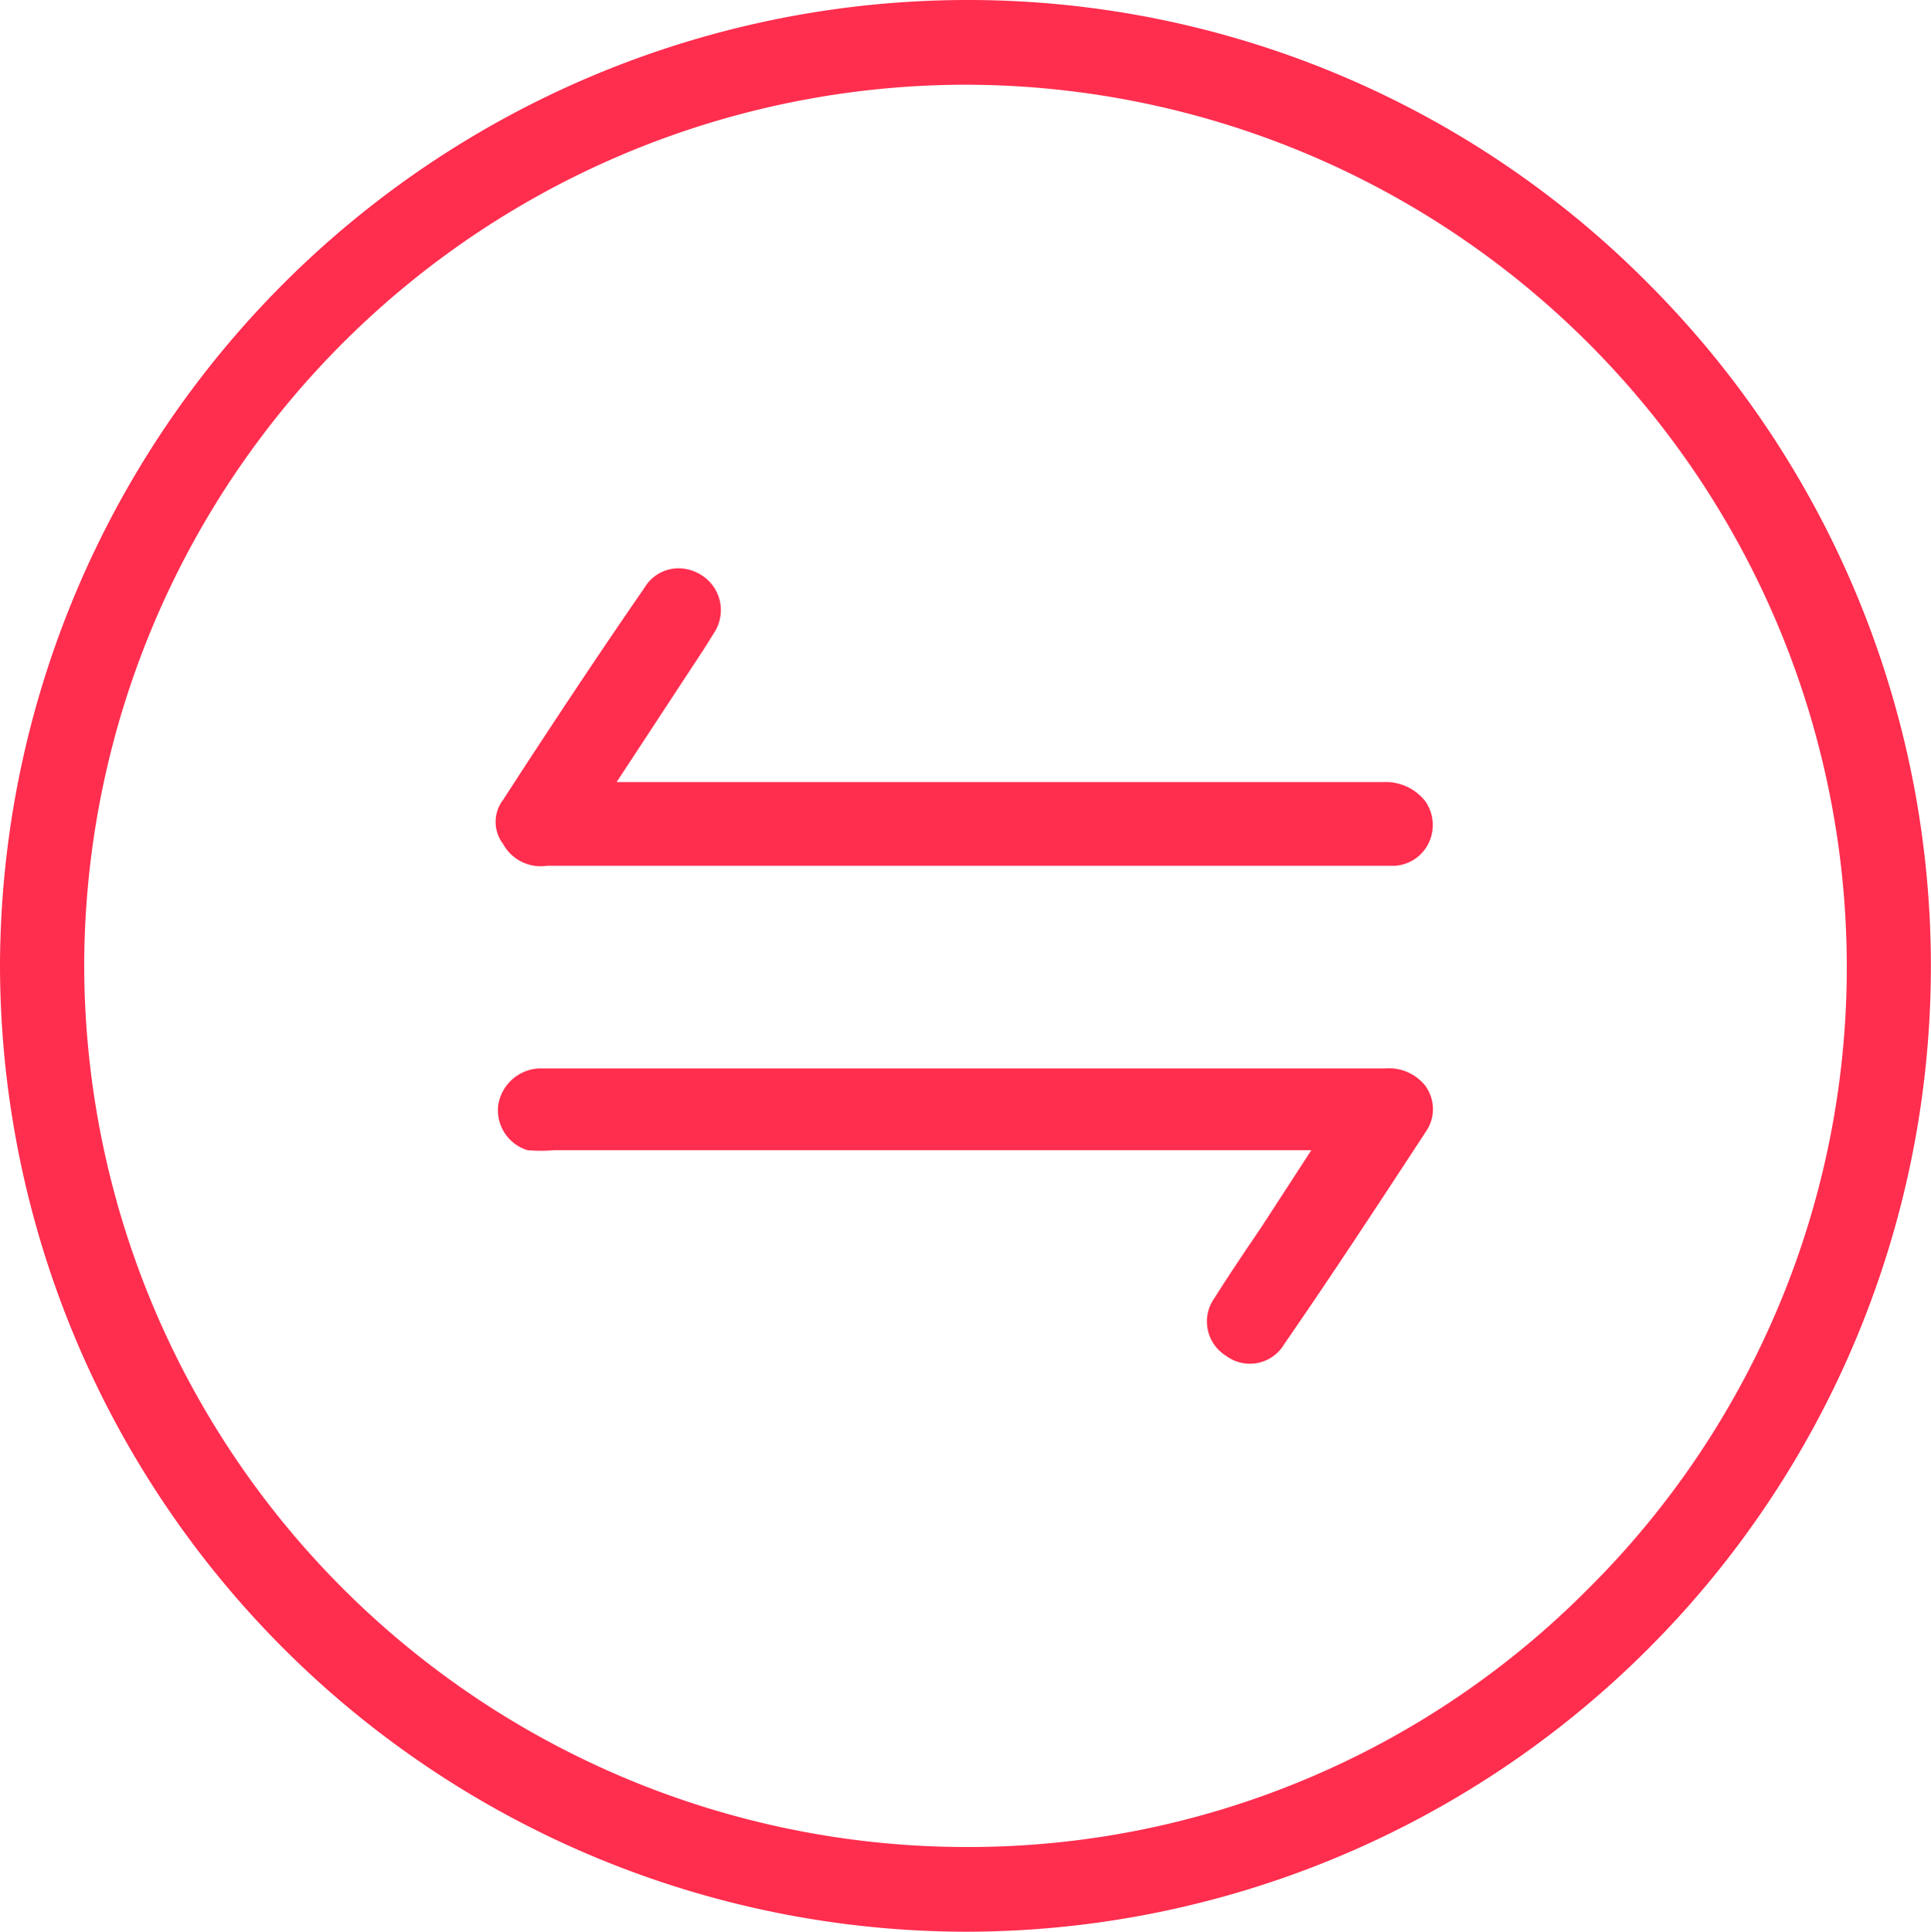
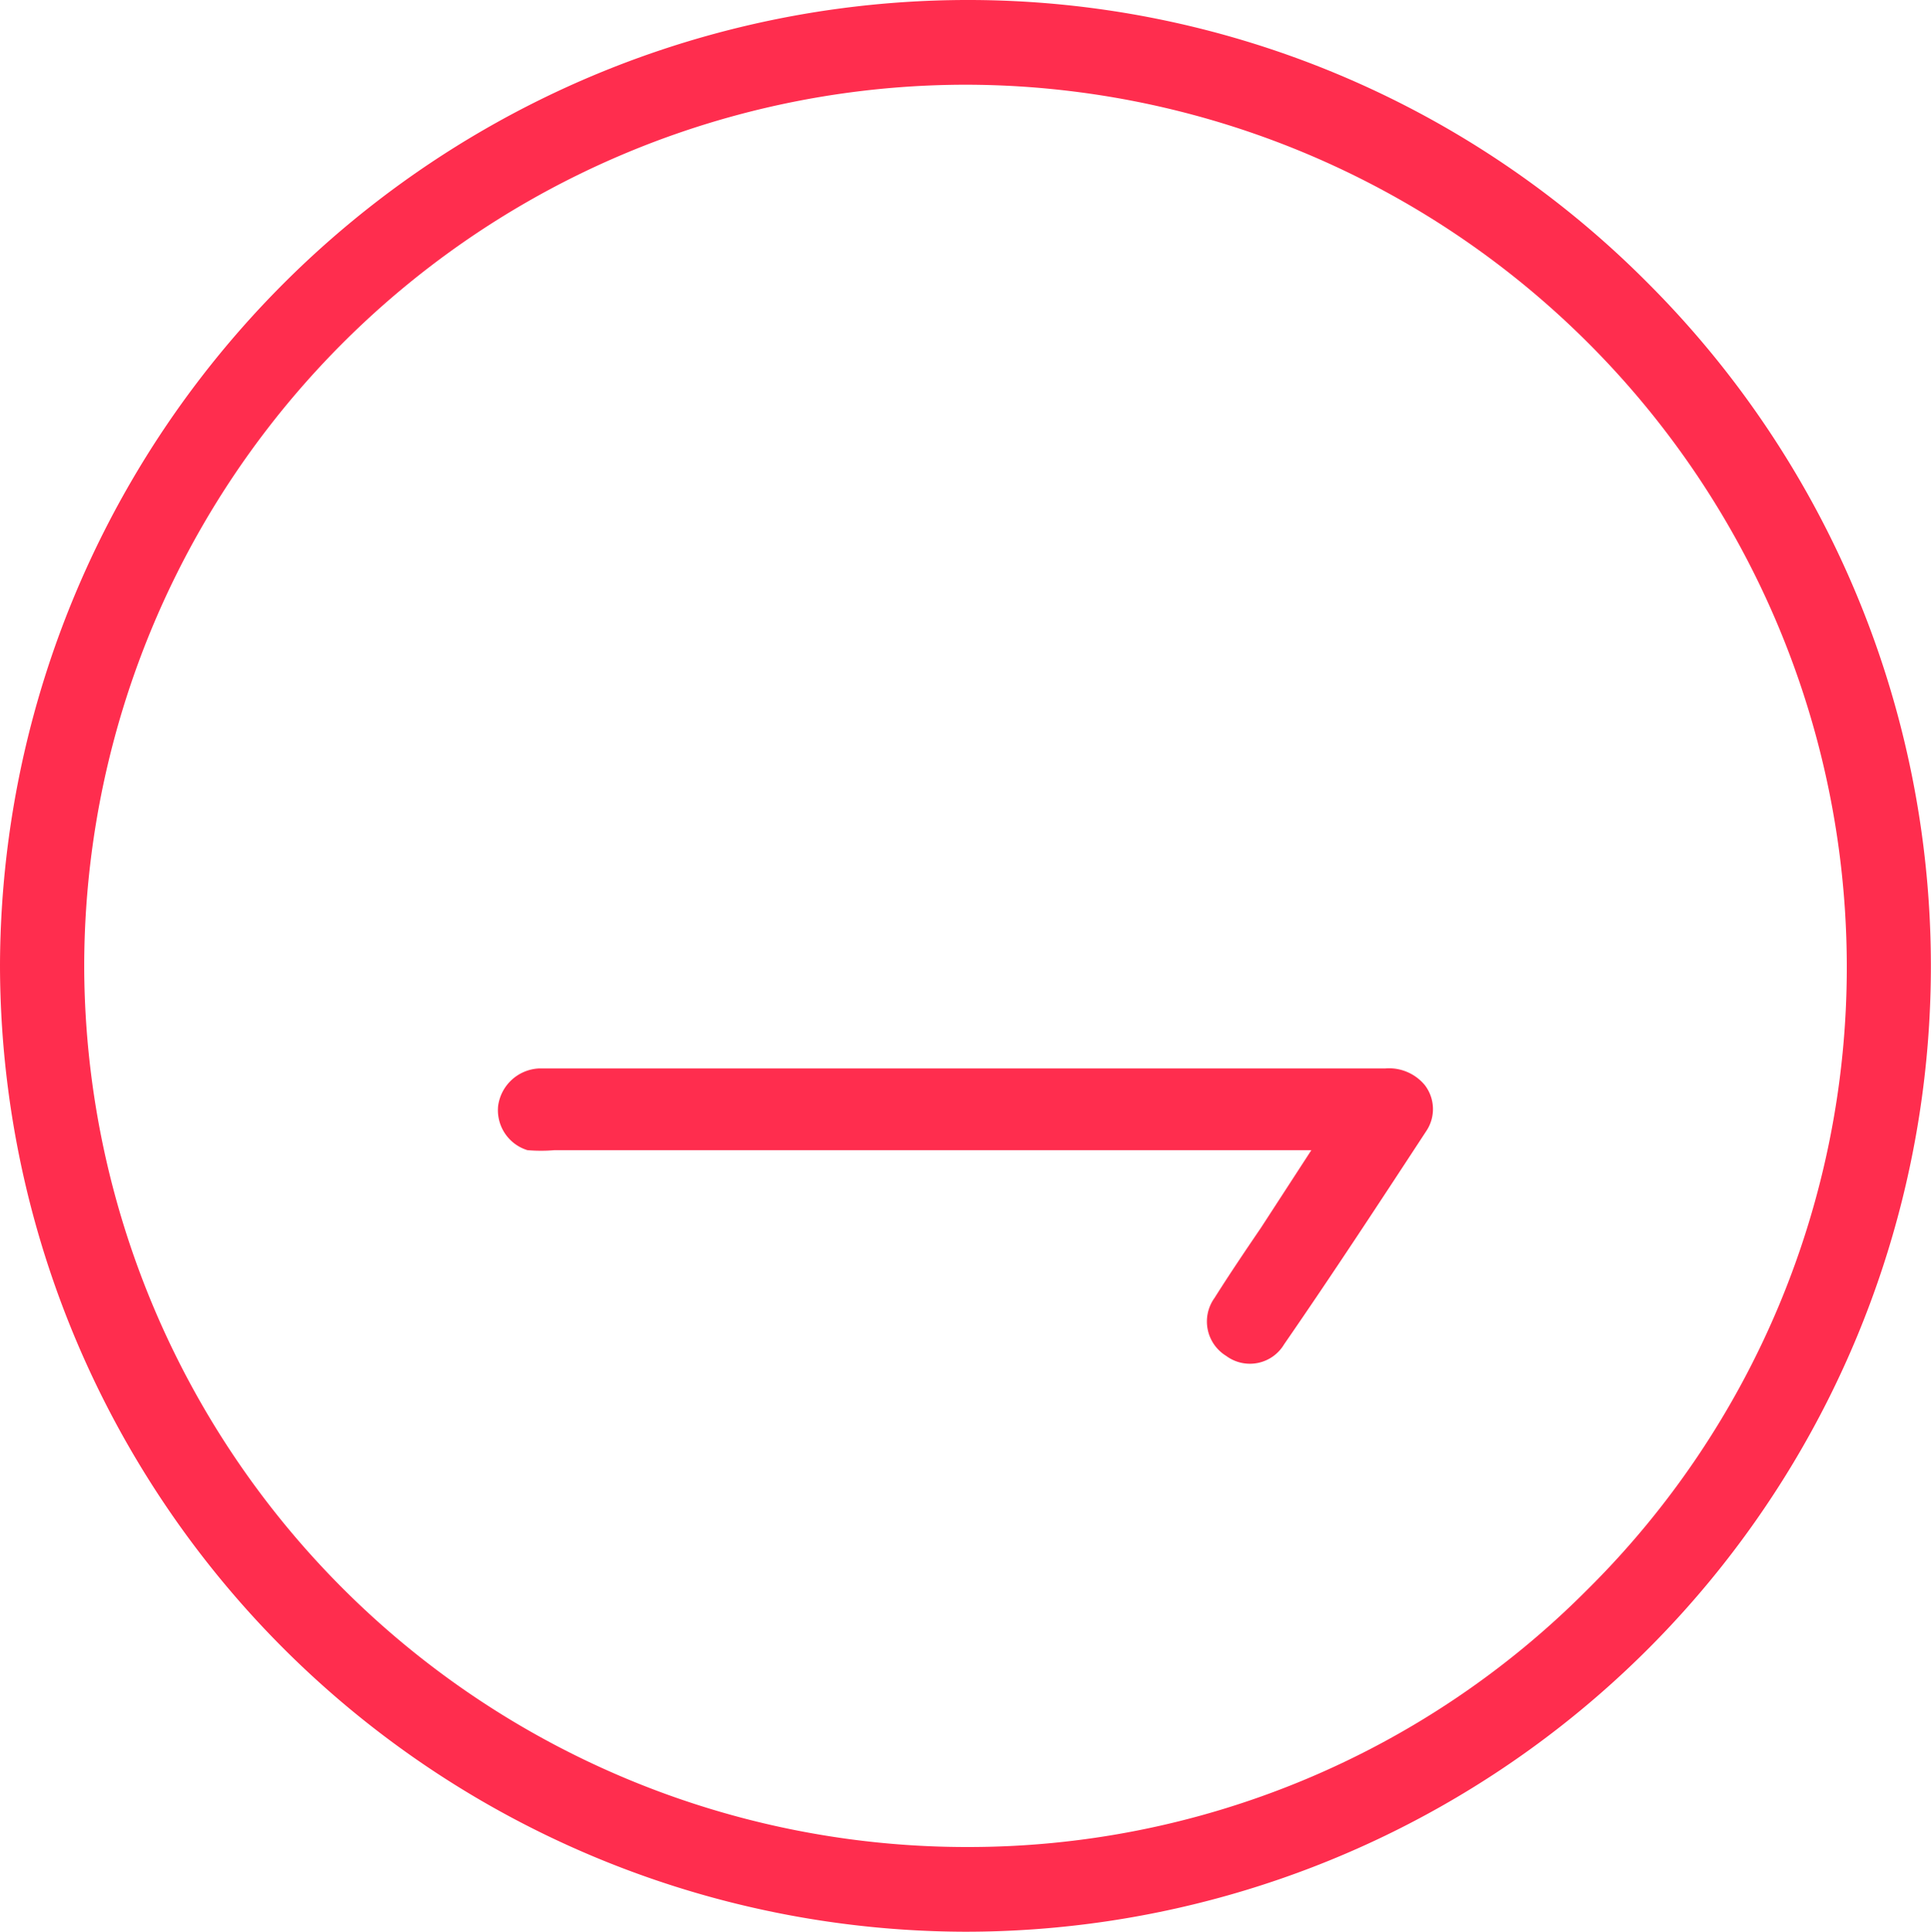
<svg xmlns="http://www.w3.org/2000/svg" viewBox="0 0 38.3 38.31">
  <defs>
    <style>.cls-1{fill:#ff2d4e;}</style>
  </defs>
  <g id="Layer_2" data-name="Layer 2">
    <g id="Layer_1-2" data-name="Layer 1">
-       <path class="cls-1" d="M32.69,5.62A19,19,0,0,0,19.16,0h0A19.2,19.2,0,0,0,0,19.14,19.19,19.19,0,0,0,19.14,38.31h0A19.15,19.15,0,0,0,32.69,5.62ZM31.48,31.53a17.31,17.31,0,0,1-12.32,5.1h-.05A17.51,17.51,0,0,1,1.67,19.16,17.5,17.5,0,0,1,19.14,1.68h0A17.5,17.5,0,0,1,36.63,19.17,17.37,17.37,0,0,1,31.48,31.53Z" />
-       <path class="cls-1" d="M28.38,16.61a.8.8,0,0,1-.71.56H10.85a.85.85,0,0,1-.87-.43.72.72,0,0,1,0-.88l.35-.54c.81-1.24,1.62-2.46,2.45-3.66a.79.79,0,0,1,.68-.39.86.86,0,0,1,.46.14.82.82,0,0,1,.23,1.16c-.14.23-.29.46-.43.67l-1.49,2.27h15.2a1,1,0,0,1,.84.38A.82.82,0,0,1,28.38,16.61Z" />
+       <path class="cls-1" d="M32.69,5.62A19,19,0,0,0,19.16,0h0A19.2,19.2,0,0,0,0,19.14,19.19,19.19,0,0,0,19.14,38.31A19.15,19.15,0,0,0,32.69,5.62ZM31.48,31.53a17.31,17.31,0,0,1-12.32,5.1h-.05A17.51,17.51,0,0,1,1.67,19.16,17.5,17.5,0,0,1,19.14,1.68h0A17.5,17.5,0,0,1,36.63,19.17,17.37,17.37,0,0,1,31.48,31.53Z" />
      <path class="cls-1" d="M28.29,22.43c-.93,1.42-1.86,2.84-2.82,4.23a.79.79,0,0,1-1.15.23.8.8,0,0,1-.23-1.15c.29-.46.6-.92.92-1.39l1-1.54H11a3.1,3.1,0,0,1-.54,0,.83.83,0,0,1-.58-.88.86.86,0,0,1,.8-.74H27.47a.92.92,0,0,1,.79.33A.78.78,0,0,1,28.29,22.43Z" />
    </g>
  </g>
</svg>